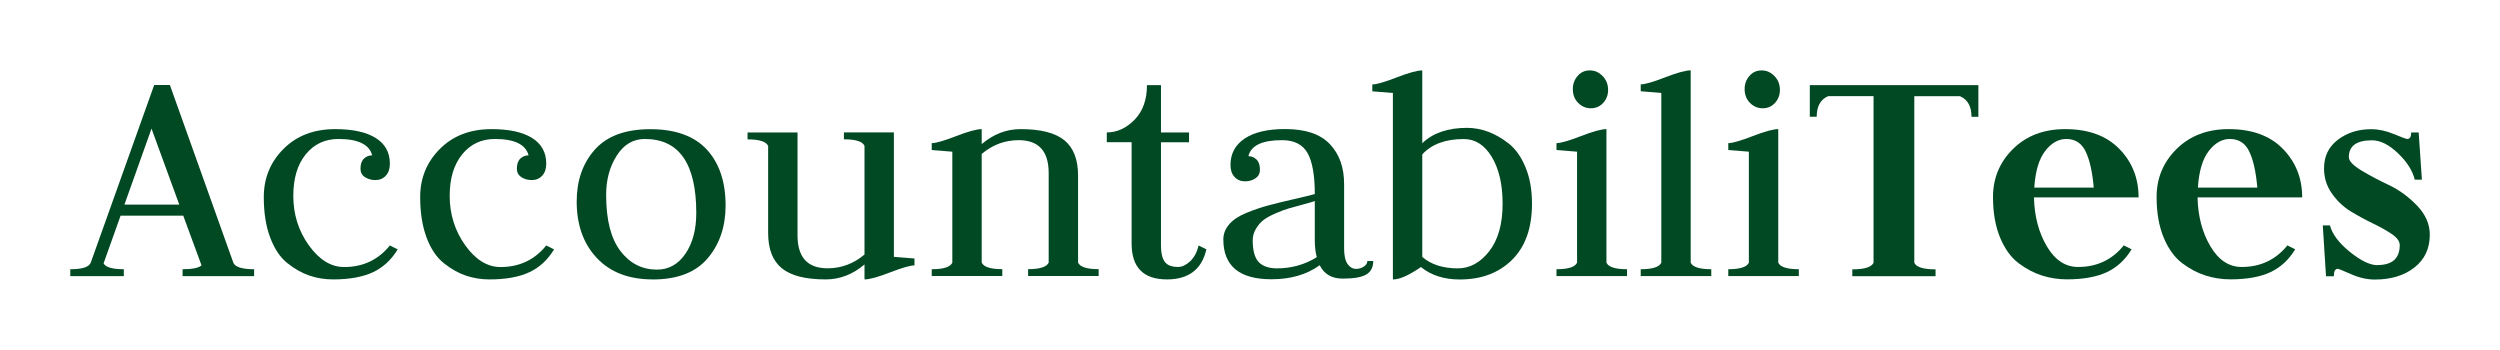
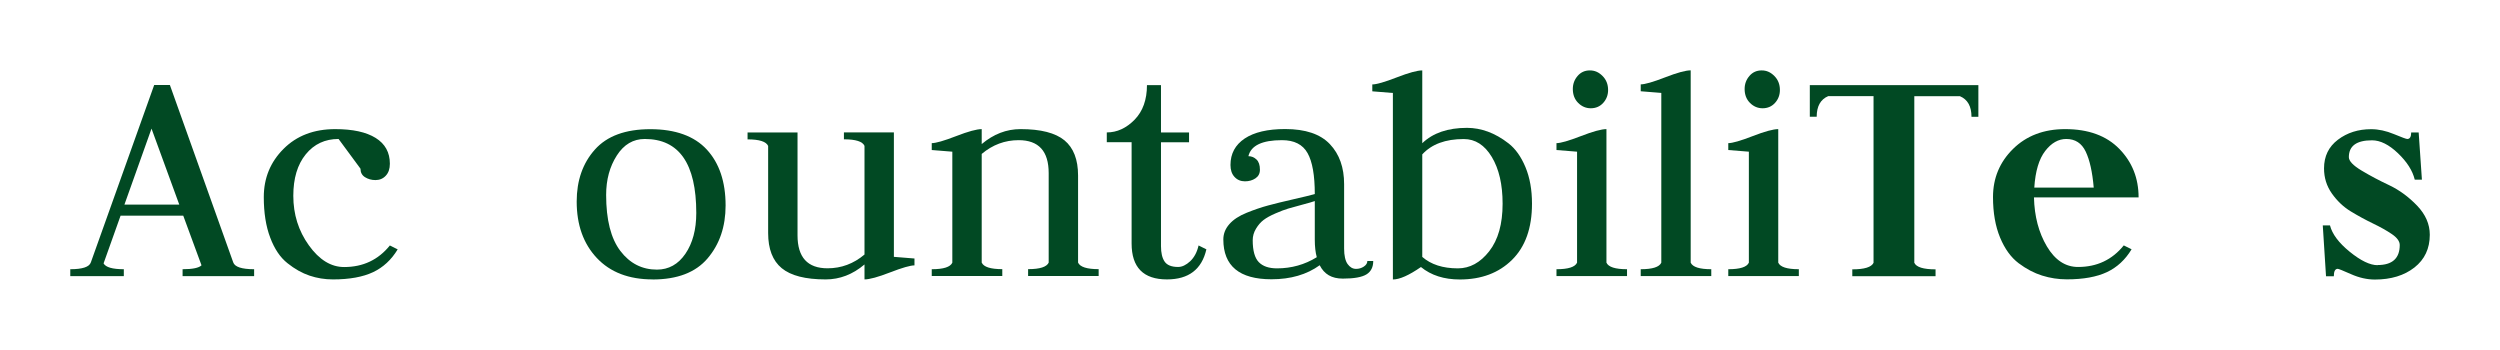
<svg xmlns="http://www.w3.org/2000/svg" id="Layer_1" data-name="Layer 1" viewBox="0 0 377.76 52.85">
  <defs>
    <style>
      .cls-1 {
        fill: #014923;
        stroke-width: 0px;
      }
    </style>
  </defs>
  <path class="cls-1" d="M27.59,41.72v-1.04c1.51,0,2.47-.2,2.86-.59l-2.76-7.5h-9.47l-2.57,7.21c.33.59,1.35.88,3.06.88v1.04h-8.09v-1.04c1.84,0,2.88-.34,3.11-1.04l9.57-26.8h2.37l9.57,26.8c.23.69,1.28,1.04,3.16,1.04v1.04h-10.81ZM22.9,19.42l-4.1,11.5h8.29l-4.2-11.5Z" />
-   <path class="cls-1" d="M51.16,21c-2.05,0-3.7.77-4.96,2.32-1.26,1.55-1.88,3.64-1.88,6.27,0,2.8.78,5.29,2.35,7.48,1.57,2.19,3.35,3.28,5.33,3.28,2.86,0,5.16-1.09,6.91-3.26l1.18.59c-.95,1.58-2.2,2.73-3.73,3.45-1.53.72-3.55,1.09-6.05,1.09-1.23,0-2.4-.19-3.53-.57-1.13-.38-2.24-1-3.34-1.88-1.1-.87-1.97-2.16-2.61-3.87-.65-1.71-.97-3.75-.97-6.12,0-2.86.99-5.29,2.98-7.28,1.98-1.99,4.59-2.99,7.81-2.99,2.64,0,4.67.44,6.11,1.33,1.43.89,2.15,2.19,2.15,3.9,0,.76-.2,1.36-.61,1.8-.4.44-.93.67-1.56.67-.61,0-1.13-.15-1.59-.44s-.68-.72-.68-1.28c0-.69.18-1.2.53-1.53.35-.33.77-.49,1.24-.49-.43-1.64-2.13-2.47-5.09-2.47Z" />
-   <path class="cls-1" d="M74.8,21c-2.05,0-3.7.77-4.96,2.32-1.26,1.55-1.89,3.64-1.89,6.27,0,2.8.79,5.29,2.35,7.48,1.57,2.19,3.35,3.28,5.33,3.28,2.86,0,5.16-1.09,6.91-3.26l1.18.59c-.95,1.58-2.2,2.73-3.73,3.45-1.53.72-3.55,1.09-6.05,1.09-1.22,0-2.4-.19-3.53-.57-1.13-.38-2.24-1-3.34-1.88-1.1-.87-1.97-2.16-2.61-3.87-.64-1.71-.97-3.75-.97-6.12,0-2.86.99-5.29,2.98-7.28,1.98-1.99,4.59-2.99,7.81-2.99,2.64,0,4.67.44,6.11,1.33,1.43.89,2.15,2.19,2.15,3.9,0,.76-.2,1.36-.61,1.8-.4.44-.93.67-1.56.67-.61,0-1.14-.15-1.59-.44-.45-.3-.68-.72-.68-1.28,0-.69.18-1.2.53-1.53.35-.33.77-.49,1.24-.49-.43-1.64-2.13-2.47-5.09-2.47Z" />
+   <path class="cls-1" d="M51.16,21c-2.05,0-3.7.77-4.96,2.32-1.26,1.55-1.88,3.64-1.88,6.27,0,2.8.78,5.29,2.35,7.48,1.57,2.19,3.35,3.28,5.33,3.28,2.86,0,5.16-1.09,6.91-3.26l1.18.59c-.95,1.58-2.2,2.73-3.73,3.45-1.53.72-3.55,1.09-6.05,1.09-1.23,0-2.4-.19-3.53-.57-1.13-.38-2.24-1-3.34-1.88-1.1-.87-1.97-2.16-2.61-3.87-.65-1.71-.97-3.75-.97-6.12,0-2.86.99-5.29,2.98-7.28,1.98-1.99,4.59-2.99,7.81-2.99,2.64,0,4.67.44,6.11,1.33,1.43.89,2.15,2.19,2.15,3.9,0,.76-.2,1.36-.61,1.8-.4.44-.93.67-1.56.67-.61,0-1.13-.15-1.59-.44s-.68-.72-.68-1.28Z" />
  <path class="cls-1" d="M98.62,42.22c-3.6,0-6.41-1.08-8.44-3.24-2.03-2.16-3.04-5-3.04-8.53,0-3.18.92-5.8,2.75-7.85,1.83-2.05,4.62-3.08,8.38-3.08s6.64,1.03,8.53,3.08c1.89,2.05,2.84,4.87,2.84,8.45,0,3.2-.91,5.86-2.72,7.99-1.81,2.13-4.58,3.19-8.31,3.19ZM91.59,29.46c0,3.76.72,6.58,2.15,8.46,1.43,1.88,3.28,2.82,5.52,2.82,1.78,0,3.22-.8,4.31-2.4,1.09-1.6,1.64-3.65,1.64-6.16,0-7.45-2.59-11.18-7.78-11.18-1.75,0-3.16.83-4.23,2.5-1.07,1.67-1.61,3.65-1.61,5.96Z" />
  <path class="cls-1" d="M135.07,38.81l3.11.25v1.04c-.62,0-1.85.35-3.68,1.06-1.83.71-3.12,1.06-3.87,1.06v-2.26c-1.78,1.51-3.73,2.26-5.87,2.26-3.06,0-5.27-.57-6.64-1.7-1.37-1.13-2.05-2.9-2.05-5.3v-13.17c-.3-.66-1.33-.99-3.11-.99v-1.04h7.55v15.54c0,3.32,1.51,4.98,4.54,4.98,2.07,0,3.93-.69,5.58-2.08v-16.42c-.29-.66-1.33-.99-3.11-.99v-1.04h7.55v18.8Z" />
  <path class="cls-1" d="M140.79,41.72v-1.04c1.78,0,2.81-.33,3.11-.99v-16.77c-2.04-.16-3.08-.25-3.11-.25v-1.04c.62,0,1.85-.35,3.68-1.06,1.83-.71,3.12-1.06,3.87-1.06v2.26c1.78-1.5,3.73-2.26,5.87-2.26,3.06,0,5.27.57,6.64,1.7,1.36,1.13,2.05,2.9,2.05,5.3v13.17c.3.66,1.33.99,3.11.99v1.04h-10.66v-1.04c1.78,0,2.81-.33,3.11-.99v-13.52c0-3.32-1.51-4.98-4.54-4.98-2.07,0-3.93.69-5.58,2.08v16.42c.3.66,1.33.99,3.11.99v1.04h-10.66Z" />
  <path class="cls-1" d="M175.43,12.86v7.16h4.24v1.48h-4.24v15.69c0,1.02.18,1.8.55,2.34.37.54,1.05.81,2.04.81.6,0,1.2-.29,1.82-.86.61-.58,1.04-1.37,1.27-2.39l1.18.59c-.7,3.03-2.68,4.54-5.96,4.54-3.56,0-5.34-1.81-5.34-5.43v-15.3h-3.75v-1.48c1.55,0,2.94-.64,4.2-1.92,1.25-1.28,1.87-3.03,1.87-5.23h2.12Z" />
  <path class="cls-1" d="M188.64,23.6c.47,0,.87.17,1.22.5.35.33.52.85.52,1.55,0,.57-.23,1-.68,1.3-.45.3-.98.45-1.58.45-.64,0-1.17-.22-1.58-.67-.41-.44-.61-1.04-.61-1.8,0-1.71.72-3.04,2.15-4,1.43-.95,3.47-1.43,6.11-1.43,3.07,0,5.32.76,6.76,2.28s2.15,3.53,2.15,6.04v9.75c0,1.05.18,1.83.52,2.32.35.49.78.74,1.28.74.43,0,.82-.11,1.18-.35.35-.23.53-.51.53-.84h.89c0,.92-.34,1.6-1.02,2.02s-1.87.64-3.57.64-2.81-.67-3.5-2.02c-1.95,1.41-4.38,2.12-7.29,2.12-4.84,0-7.27-2.01-7.27-6.02,0-.85.3-1.62.91-2.31.6-.69,1.48-1.26,2.62-1.72,1.14-.46,2.22-.83,3.23-1.1s2.28-.59,3.79-.93,2.61-.61,3.27-.8c0-2.81-.36-4.88-1.09-6.18-.73-1.31-2.02-1.96-3.87-1.96-2.98,0-4.68.8-5.07,2.41ZM198.97,38.86c-.2-.72-.3-1.61-.3-2.66v-5.82c-.36.13-.98.31-1.86.54-.88.23-1.59.43-2.13.59-.55.16-1.2.41-1.96.74-.76.33-1.36.66-1.79.99-.43.33-.81.76-1.14,1.31-.33.54-.5,1.13-.5,1.75,0,1.58.31,2.68.92,3.31.61.63,1.53.94,2.75.94,2.18,0,4.19-.56,6-1.68Z" />
  <path class="cls-1" d="M210.47,14.05c-2.04-.17-3.08-.25-3.11-.25v-1.04c.62,0,1.85-.35,3.68-1.06,1.83-.71,3.12-1.06,3.87-1.06v11c1.61-1.55,3.87-2.32,6.76-2.32,1.06,0,2.11.19,3.15.57,1.04.38,2.09.97,3.13,1.78s1.89,2,2.55,3.58c.66,1.58.99,3.42.99,5.53,0,3.68-1.01,6.51-3.02,8.49s-4.64,2.96-7.89,2.96c-2.37,0-4.33-.62-5.87-1.88-1.81,1.25-3.22,1.88-4.24,1.88V14.05ZM214.91,23.32v15.5c1.32,1.15,3.11,1.73,5.38,1.73,1.81,0,3.39-.86,4.74-2.59,1.35-1.73,2.02-4.12,2.02-7.18,0-2.89-.54-5.25-1.63-7.06-1.09-1.81-2.5-2.71-4.24-2.71-2.76,0-4.85.77-6.27,2.32Z" />
  <path class="cls-1" d="M235.19,41.72v-1.04c1.78,0,2.81-.33,3.11-.99v-16.77c-2.04-.16-3.08-.25-3.11-.25v-1.04c.62,0,1.85-.35,3.68-1.06,1.83-.71,3.12-1.06,3.87-1.06v20.18c.3.66,1.33.99,3.11.99v1.04h-10.66ZM240.37,16.36c-.72,0-1.36-.27-1.9-.81-.54-.54-.81-1.24-.81-2.1,0-.76.24-1.41.72-1.97.48-.56,1.09-.84,1.85-.84s1.36.28,1.92.84c.56.56.84,1.27.84,2.12,0,.76-.25,1.41-.74,1.95-.49.54-1.12.81-1.88.81Z" />
  <path class="cls-1" d="M247.92,41.72v-1.04c1.78,0,2.81-.33,3.11-.99V14.04c-2.04-.16-3.08-.25-3.11-.25v-1.04c.62,0,1.85-.35,3.68-1.06,1.83-.71,3.12-1.06,3.87-1.06v29.06c.3.66,1.33.99,3.11.99v1.04h-10.66Z" />
  <path class="cls-1" d="M261.15,41.72v-1.04c1.78,0,2.81-.33,3.11-.99v-16.77c-2.04-.16-3.08-.25-3.11-.25v-1.04c.62,0,1.85-.35,3.68-1.06,1.83-.71,3.12-1.06,3.87-1.06v20.18c.3.66,1.33.99,3.11.99v1.04h-10.66ZM266.33,16.36c-.72,0-1.36-.27-1.9-.81-.54-.54-.81-1.24-.81-2.1,0-.76.24-1.41.72-1.97.48-.56,1.09-.84,1.85-.84s1.36.28,1.92.84c.56.56.84,1.27.84,2.12,0,.76-.25,1.41-.74,1.95-.49.54-1.12.81-1.87.81Z" />
  <path class="cls-1" d="M273.48,12.86h25.46v4.79h-1.04c0-1.58-.58-2.62-1.74-3.11h-6.9v25.17c.31.66,1.37.99,3.21.99v1.04h-12.58v-1.04c1.83,0,2.9-.33,3.21-.99V14.53h-6.86c-1.15.49-1.73,1.53-1.73,3.11h-1.04v-4.79Z" />
  <path class="cls-1" d="M307.34,29.83c.07,2.86.72,5.33,1.95,7.4s2.8,3.11,4.71,3.11c2.86,0,5.16-1.09,6.91-3.26l1.18.59c-.95,1.58-2.2,2.73-3.73,3.45-1.53.72-3.55,1.09-6.05,1.09-1.28,0-2.53-.19-3.74-.57-1.21-.38-2.39-1-3.55-1.87-1.15-.87-2.09-2.16-2.8-3.87-.71-1.71-1.07-3.75-1.07-6.12,0-2.86,1.01-5.29,3.03-7.28,2.02-1.99,4.65-2.99,7.87-2.99,3.52,0,6.25,1,8.19,2.99,1.94,1.99,2.91,4.43,2.91,7.33h-15.84ZM307.39,28.35h8.98c-.2-2.35-.6-4.16-1.21-5.44s-1.59-1.91-2.94-1.91c-1.18,0-2.25.6-3.18,1.81-.94,1.21-1.49,3.06-1.65,5.54Z" />
-   <path class="cls-1" d="M332.06,29.83c.06,2.86.72,5.33,1.95,7.4s2.8,3.11,4.71,3.11c2.86,0,5.16-1.09,6.91-3.26l1.18.59c-.95,1.58-2.2,2.73-3.73,3.45-1.53.72-3.54,1.09-6.05,1.09-1.28,0-2.53-.19-3.74-.57-1.21-.38-2.39-1-3.55-1.87-1.15-.87-2.09-2.16-2.8-3.87-.71-1.71-1.07-3.75-1.07-6.12,0-2.86,1.01-5.29,3.03-7.28,2.02-1.99,4.65-2.99,7.87-2.99,3.52,0,6.25,1,8.19,2.99,1.94,1.99,2.91,4.43,2.91,7.33h-15.84ZM332.11,28.35h8.98c-.2-2.35-.6-4.16-1.21-5.44s-1.59-1.91-2.94-1.91c-1.18,0-2.25.6-3.18,1.81-.94,1.21-1.49,3.06-1.65,5.54Z" />
  <path class="cls-1" d="M359.25,40.05c2.24,0,3.36-1.01,3.36-3.03,0-.55-.39-1.1-1.18-1.64-.79-.54-1.74-1.07-2.86-1.61-1.12-.54-2.24-1.15-3.36-1.83-1.12-.68-2.07-1.59-2.86-2.71-.79-1.12-1.18-2.38-1.18-3.79,0-1.83.7-3.27,2.1-4.33,1.4-1.06,3.07-1.59,5.01-1.59,1.12,0,2.27.25,3.45.74,1.18.49,1.86.74,2.02.74.39,0,.59-.33.59-.99h1.13l.49,7.14h-1.08c-.33-1.37-1.18-2.7-2.54-4-1.36-1.3-2.67-1.95-3.92-1.95-2.34,0-3.5.85-3.5,2.54,0,.59.64,1.26,1.92,2.03s2.68,1.51,4.19,2.22c1.51.72,2.91,1.74,4.2,3.08,1.28,1.34,1.92,2.8,1.92,4.4,0,2.09-.77,3.73-2.32,4.95-1.55,1.21-3.54,1.82-5.97,1.82-1.18,0-2.39-.27-3.6-.81-1.22-.54-1.89-.81-2.02-.81-.39,0-.59.37-.59,1.12h-1.18l-.49-7.68h1.09c.33,1.3,1.32,2.63,2.98,3.98,1.66,1.35,3.07,2.03,4.22,2.03Z" />
</svg>